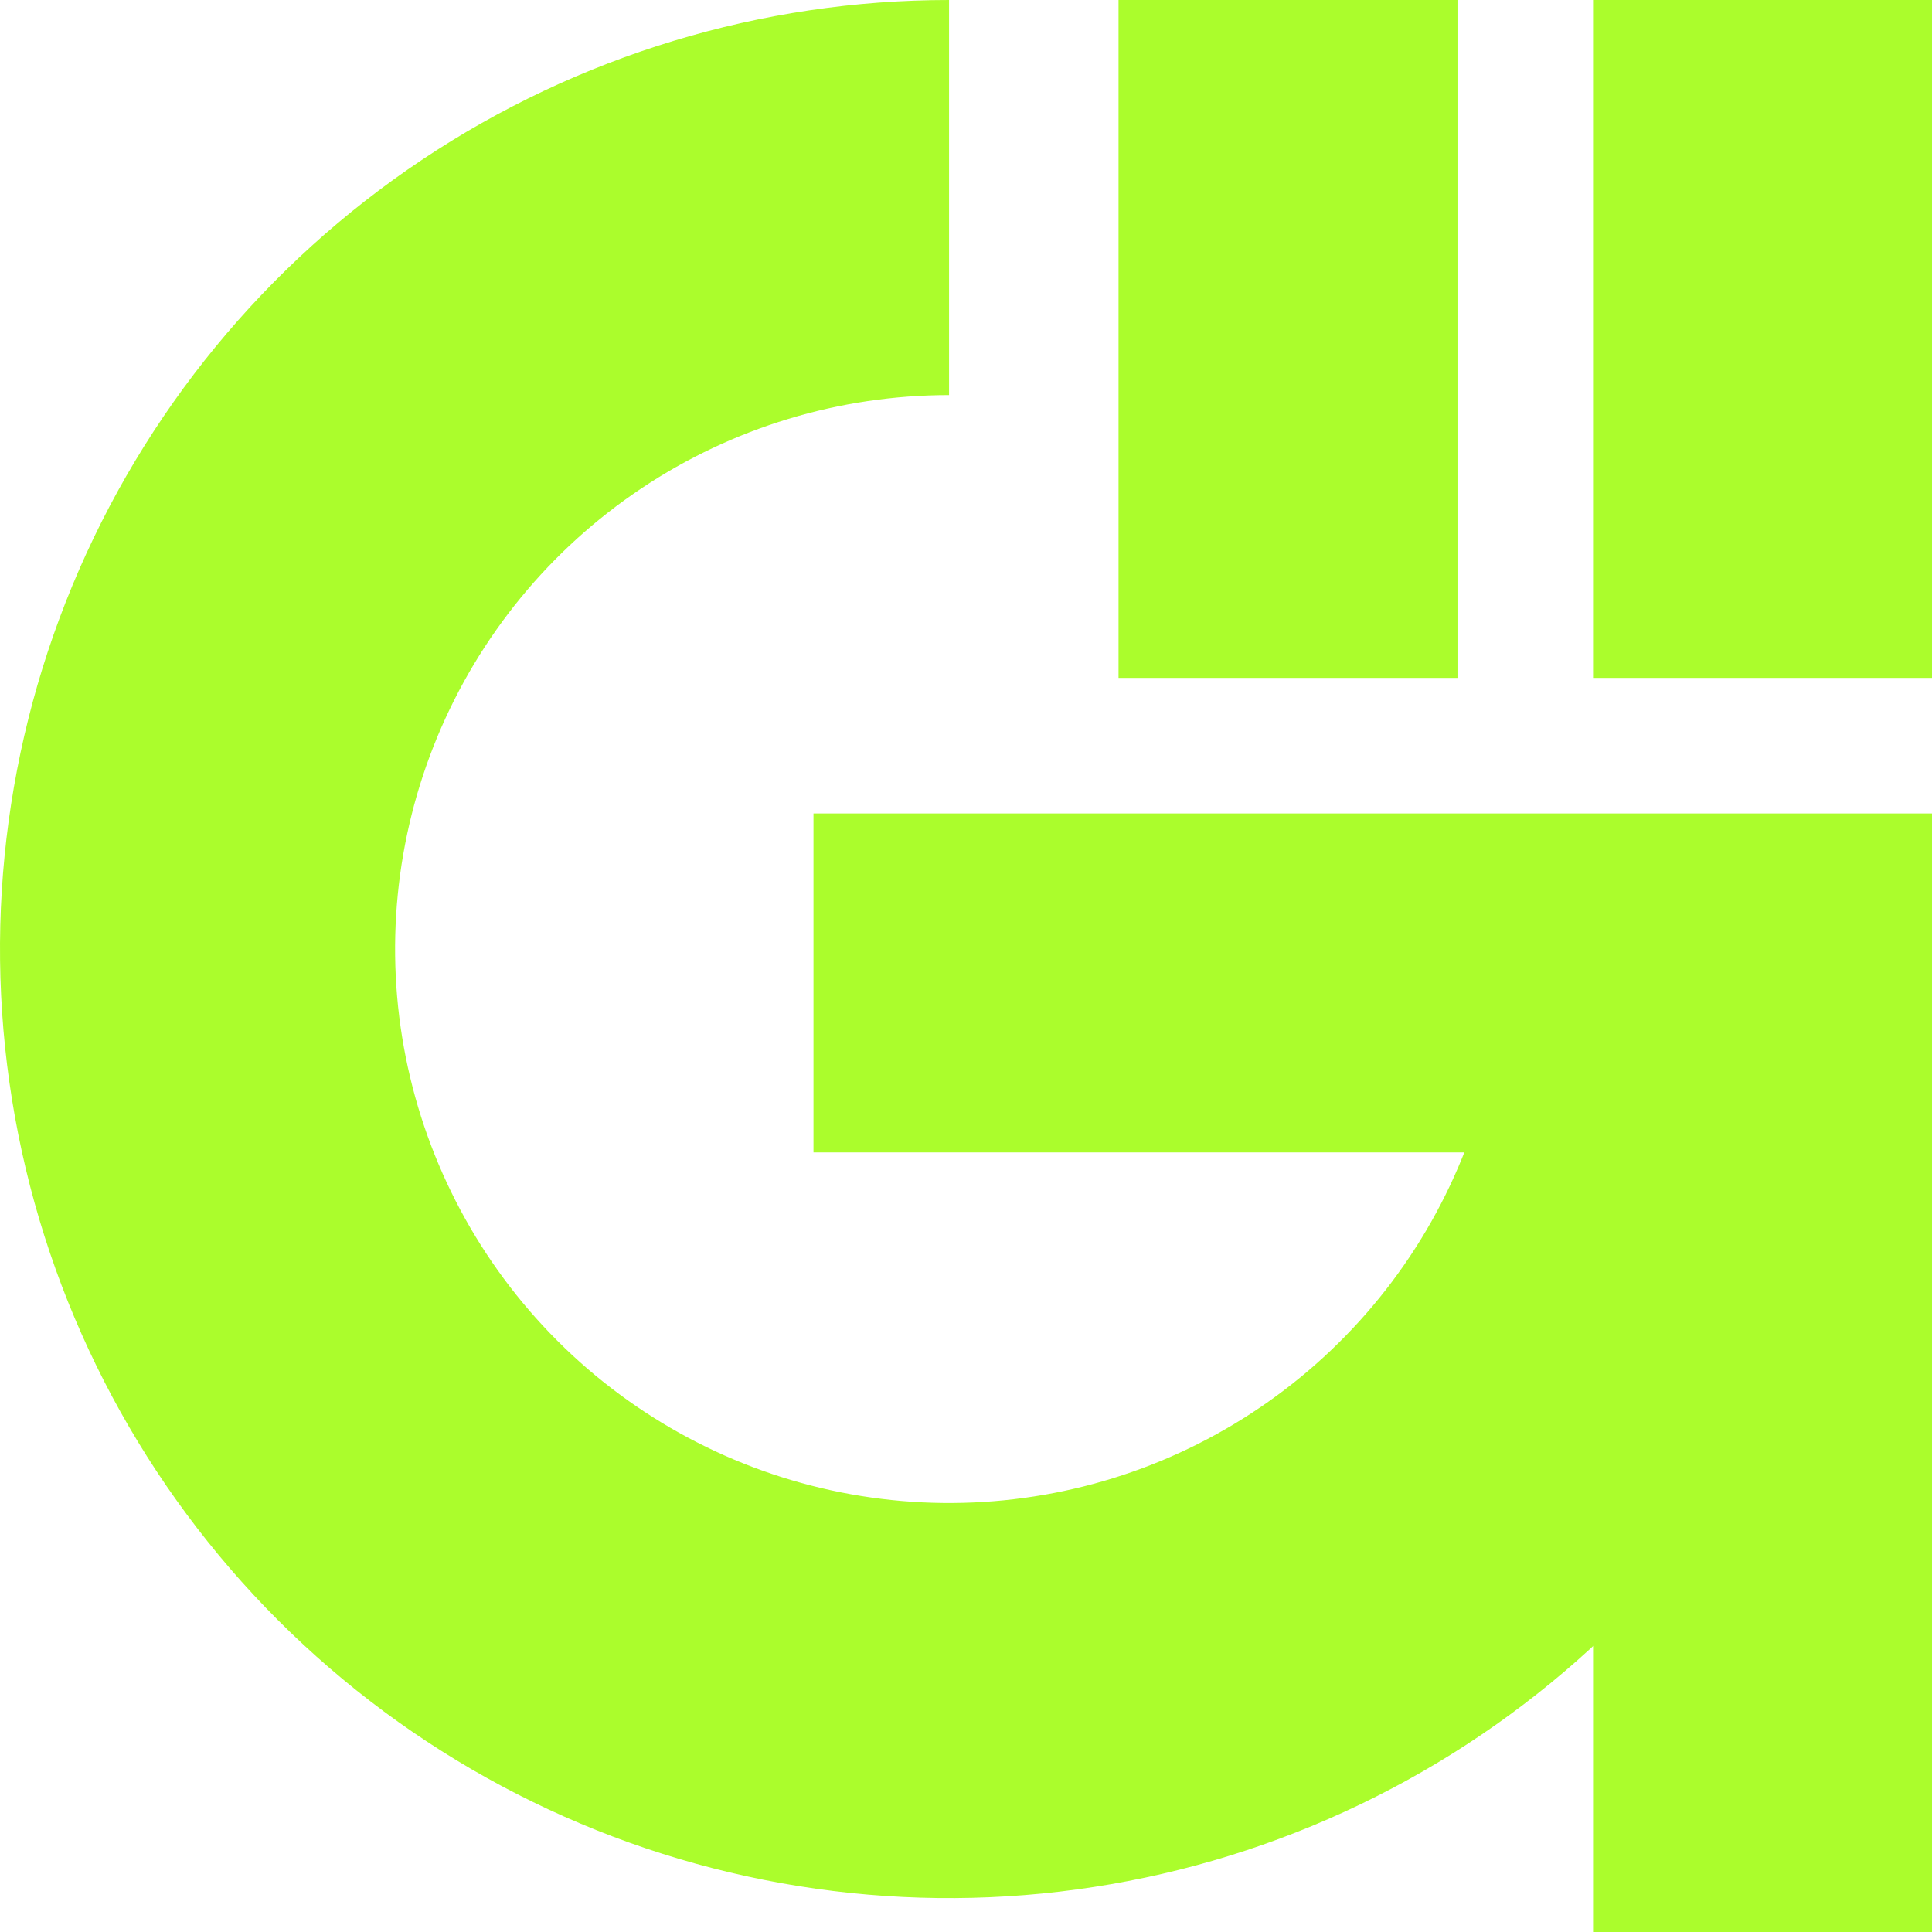
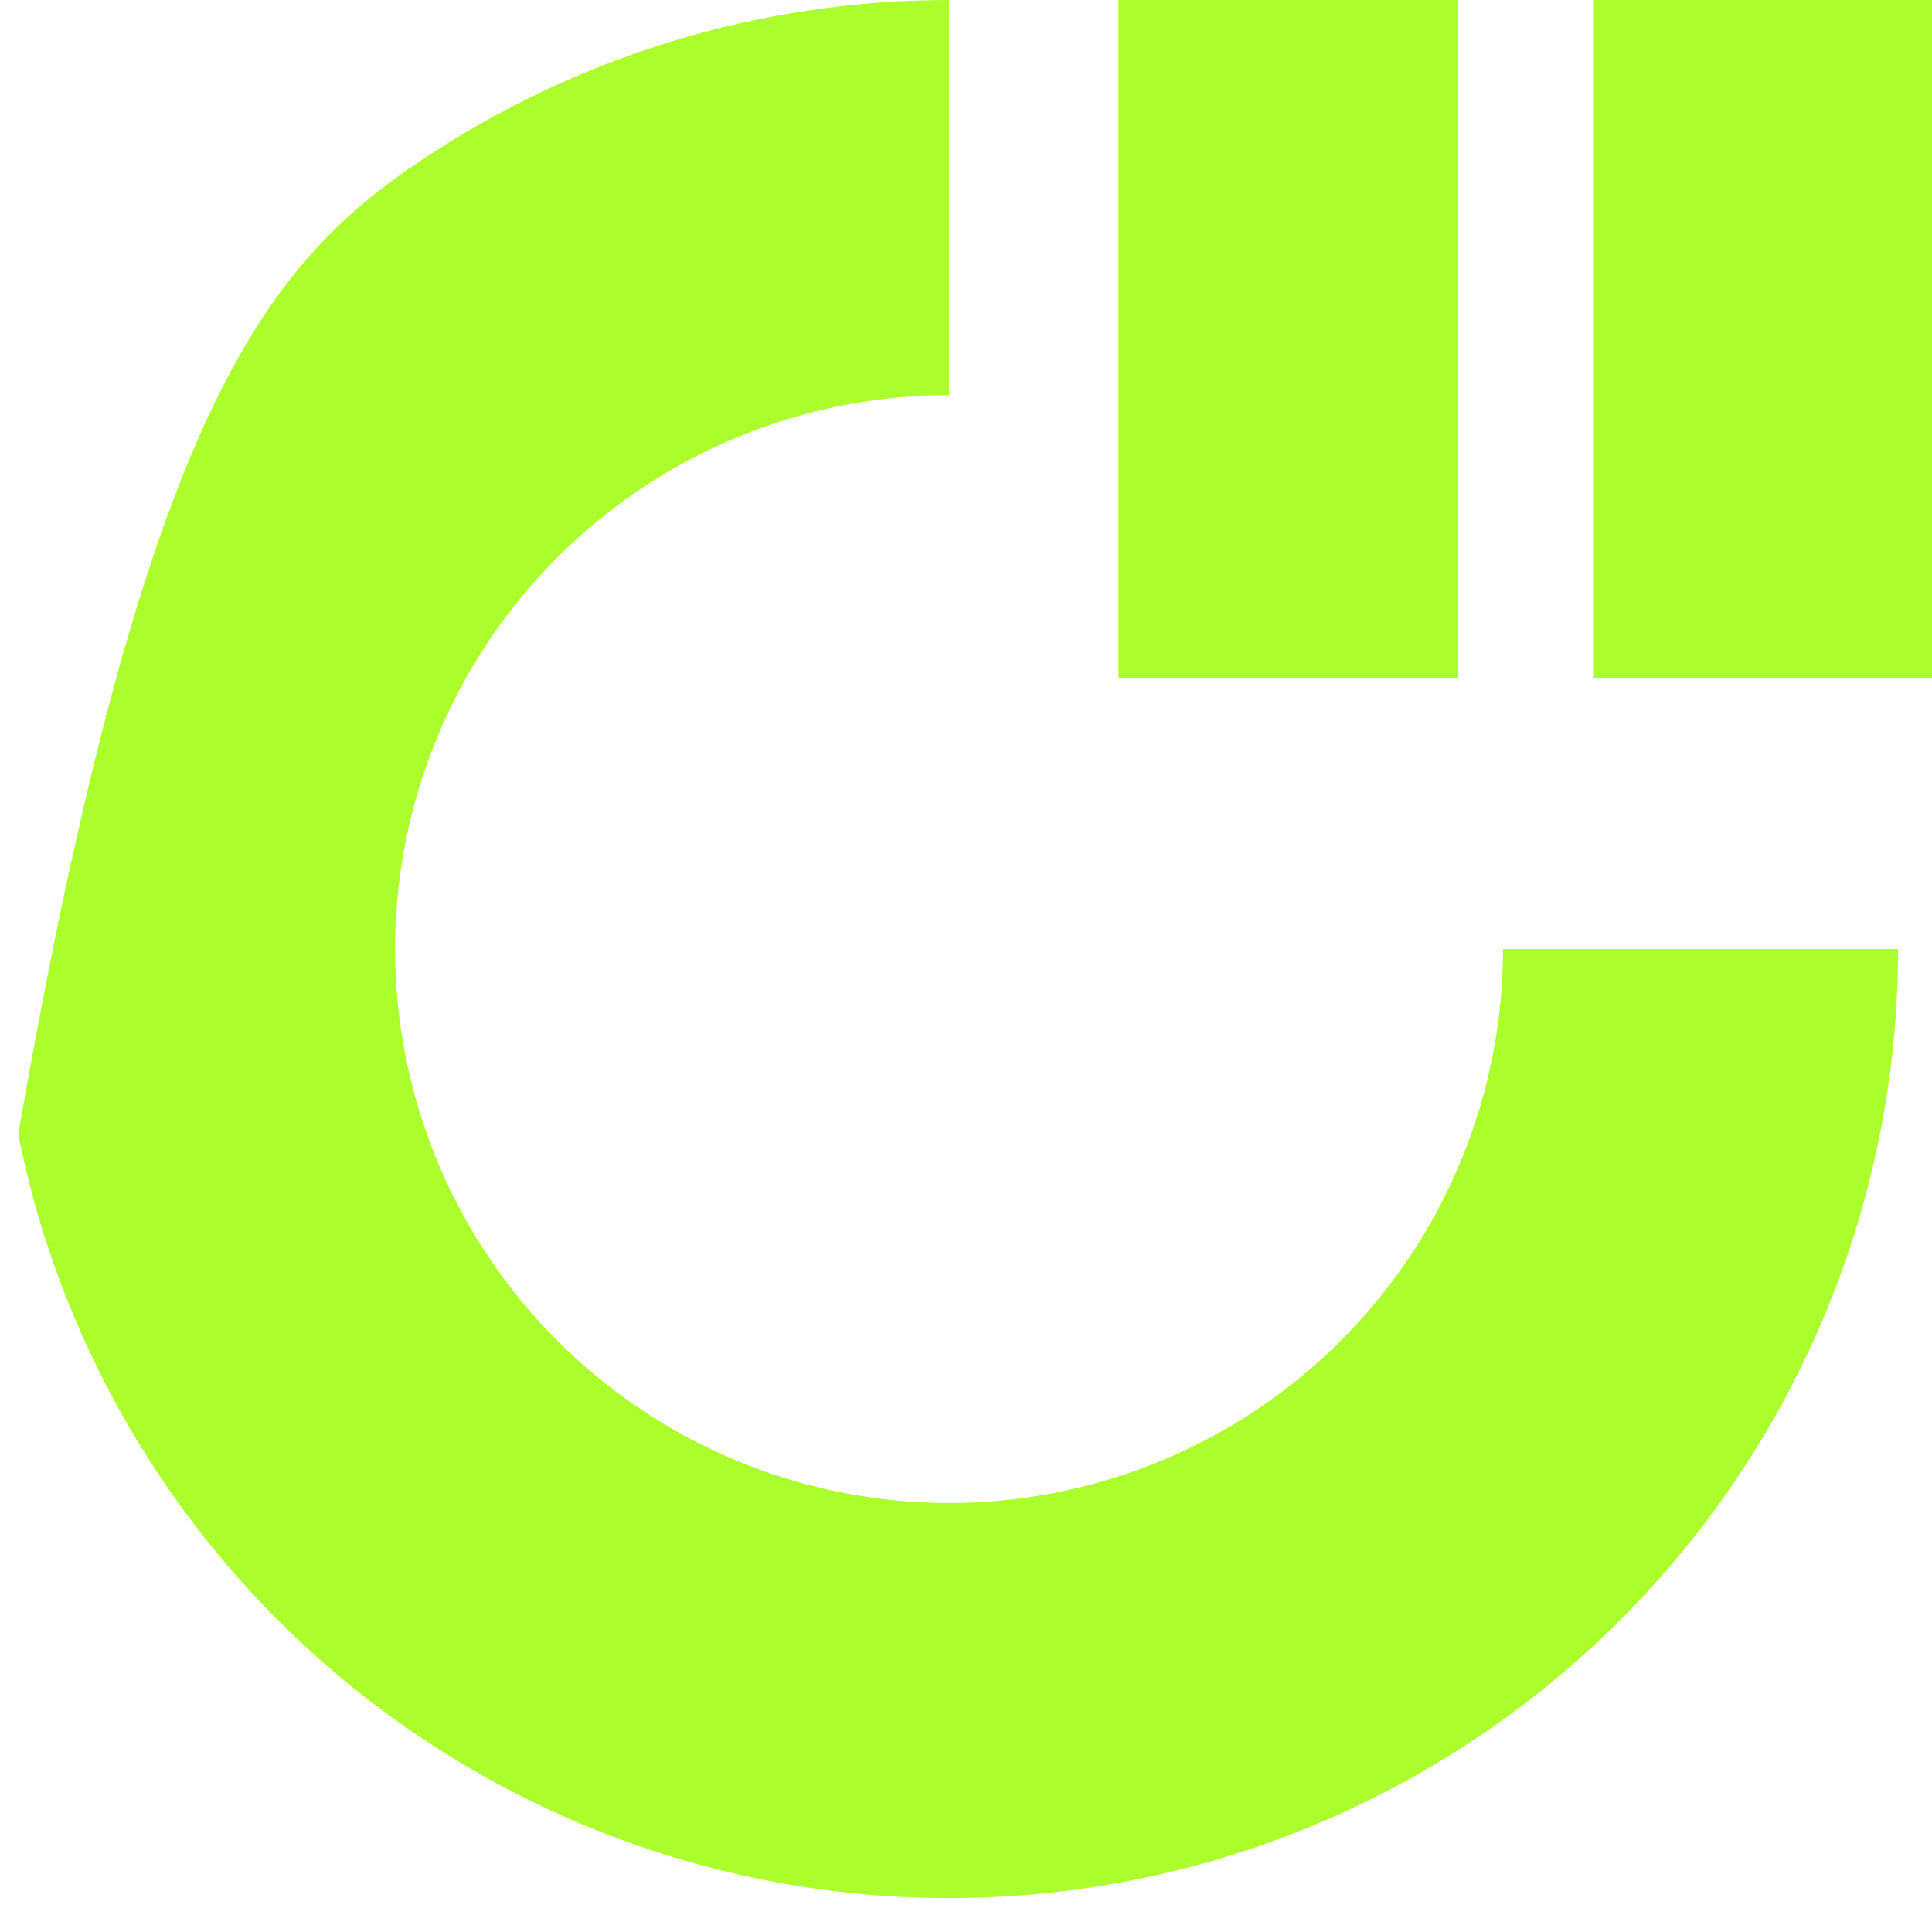
<svg xmlns="http://www.w3.org/2000/svg" width="217" height="217" viewBox="0 0 217 217" fill="none">
-   <path d="M91.369 110.403H197.966V217" stroke="#ABFD2C" stroke-width="38.07" />
  <path d="M144.667 0L144.667 76.14" stroke="#ABFD2C" stroke-width="38.07" />
  <path d="M197.965 0L197.965 76.14" stroke="#ABFD2C" stroke-width="38.07" />
-   <path d="M213.193 106.596C213.193 127.679 206.941 148.289 195.228 165.818C183.515 183.348 166.867 197.011 147.389 205.079C127.911 213.147 106.478 215.258 85.801 211.145C65.123 207.032 46.129 196.879 31.221 181.972C16.314 167.064 6.161 148.07 2.048 127.392C-2.065 106.715 0.046 85.282 8.114 65.804C16.182 46.326 29.845 29.678 47.375 17.965C64.904 6.252 85.514 -2.5141e-07 106.596 0V44.376C94.29 44.376 82.261 48.025 72.029 54.862C61.797 61.699 53.822 71.417 49.112 82.786C44.403 94.155 43.171 106.666 45.572 118.735C47.973 130.805 53.898 141.891 62.6 150.593C71.302 159.295 82.388 165.22 94.458 167.621C106.527 170.022 119.038 168.79 130.407 164.081C141.776 159.371 151.494 151.396 158.331 141.164C165.168 130.932 168.817 118.902 168.817 106.596H213.193Z" fill="#ABFD2C" />
+   <path d="M213.193 106.596C213.193 127.679 206.941 148.289 195.228 165.818C183.515 183.348 166.867 197.011 147.389 205.079C127.911 213.147 106.478 215.258 85.801 211.145C65.123 207.032 46.129 196.879 31.221 181.972C16.314 167.064 6.161 148.07 2.048 127.392C16.182 46.326 29.845 29.678 47.375 17.965C64.904 6.252 85.514 -2.5141e-07 106.596 0V44.376C94.29 44.376 82.261 48.025 72.029 54.862C61.797 61.699 53.822 71.417 49.112 82.786C44.403 94.155 43.171 106.666 45.572 118.735C47.973 130.805 53.898 141.891 62.6 150.593C71.302 159.295 82.388 165.22 94.458 167.621C106.527 170.022 119.038 168.79 130.407 164.081C141.776 159.371 151.494 151.396 158.331 141.164C165.168 130.932 168.817 118.902 168.817 106.596H213.193Z" fill="#ABFD2C" />
</svg>